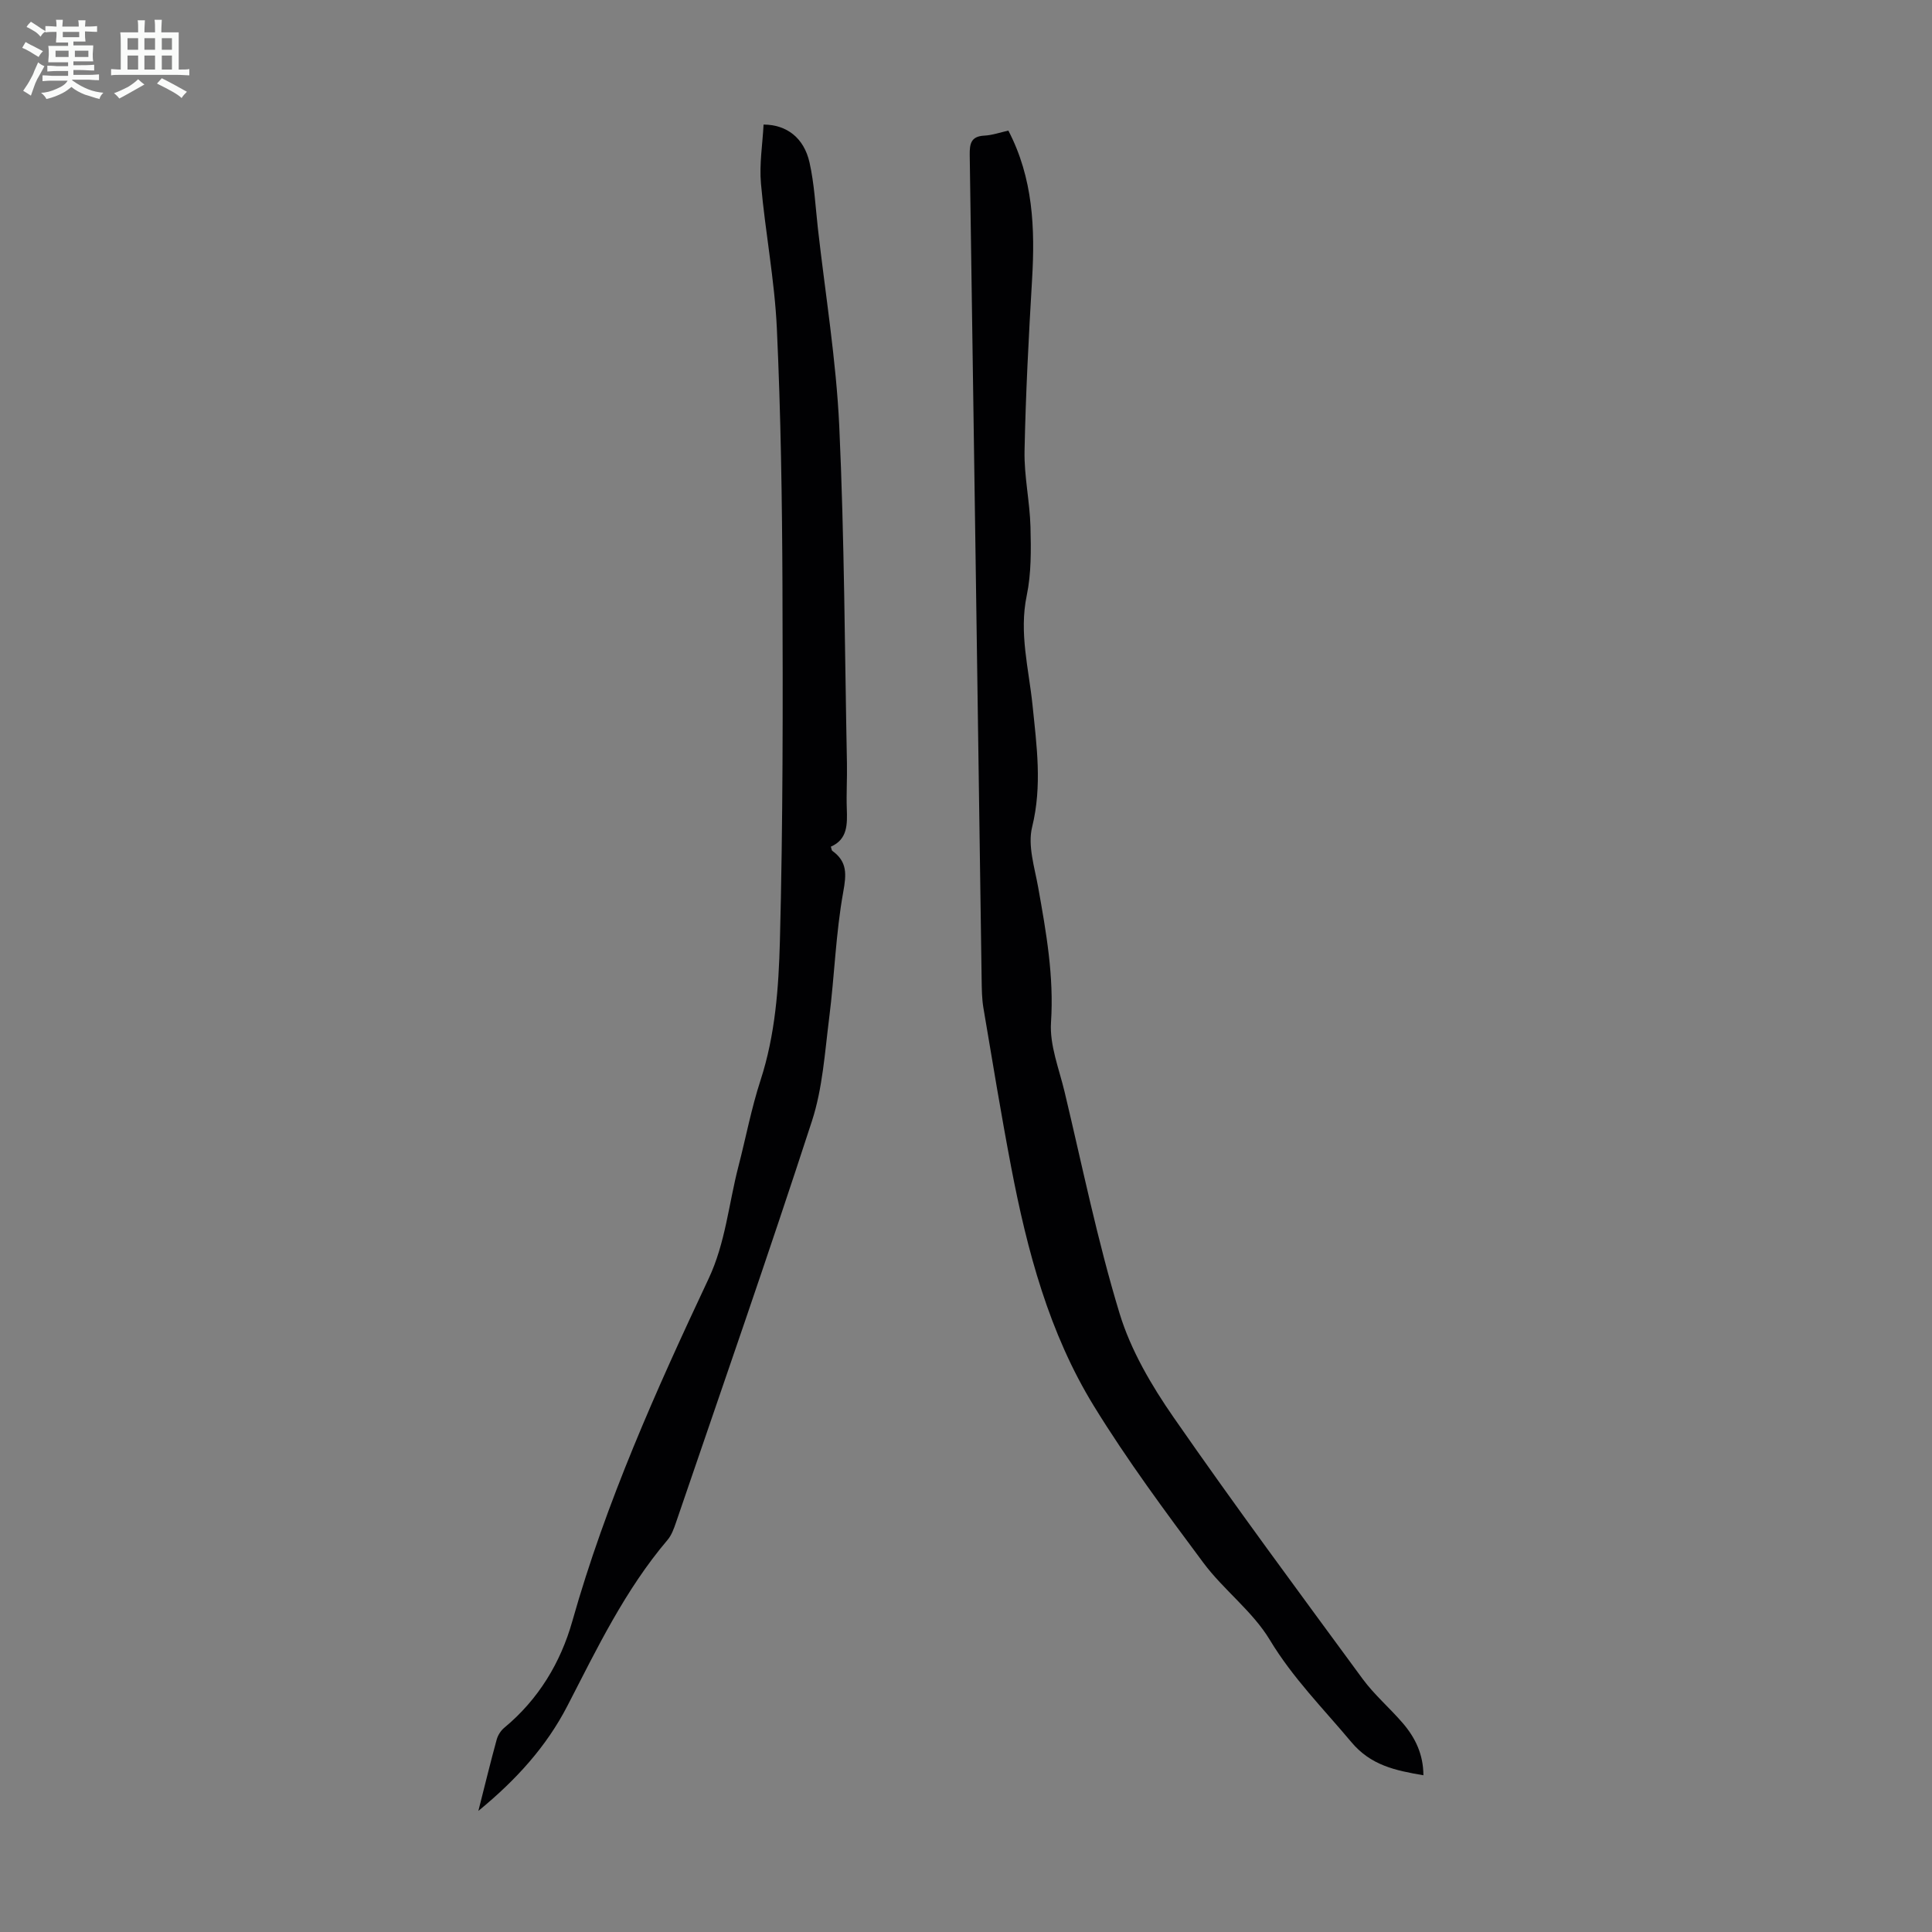
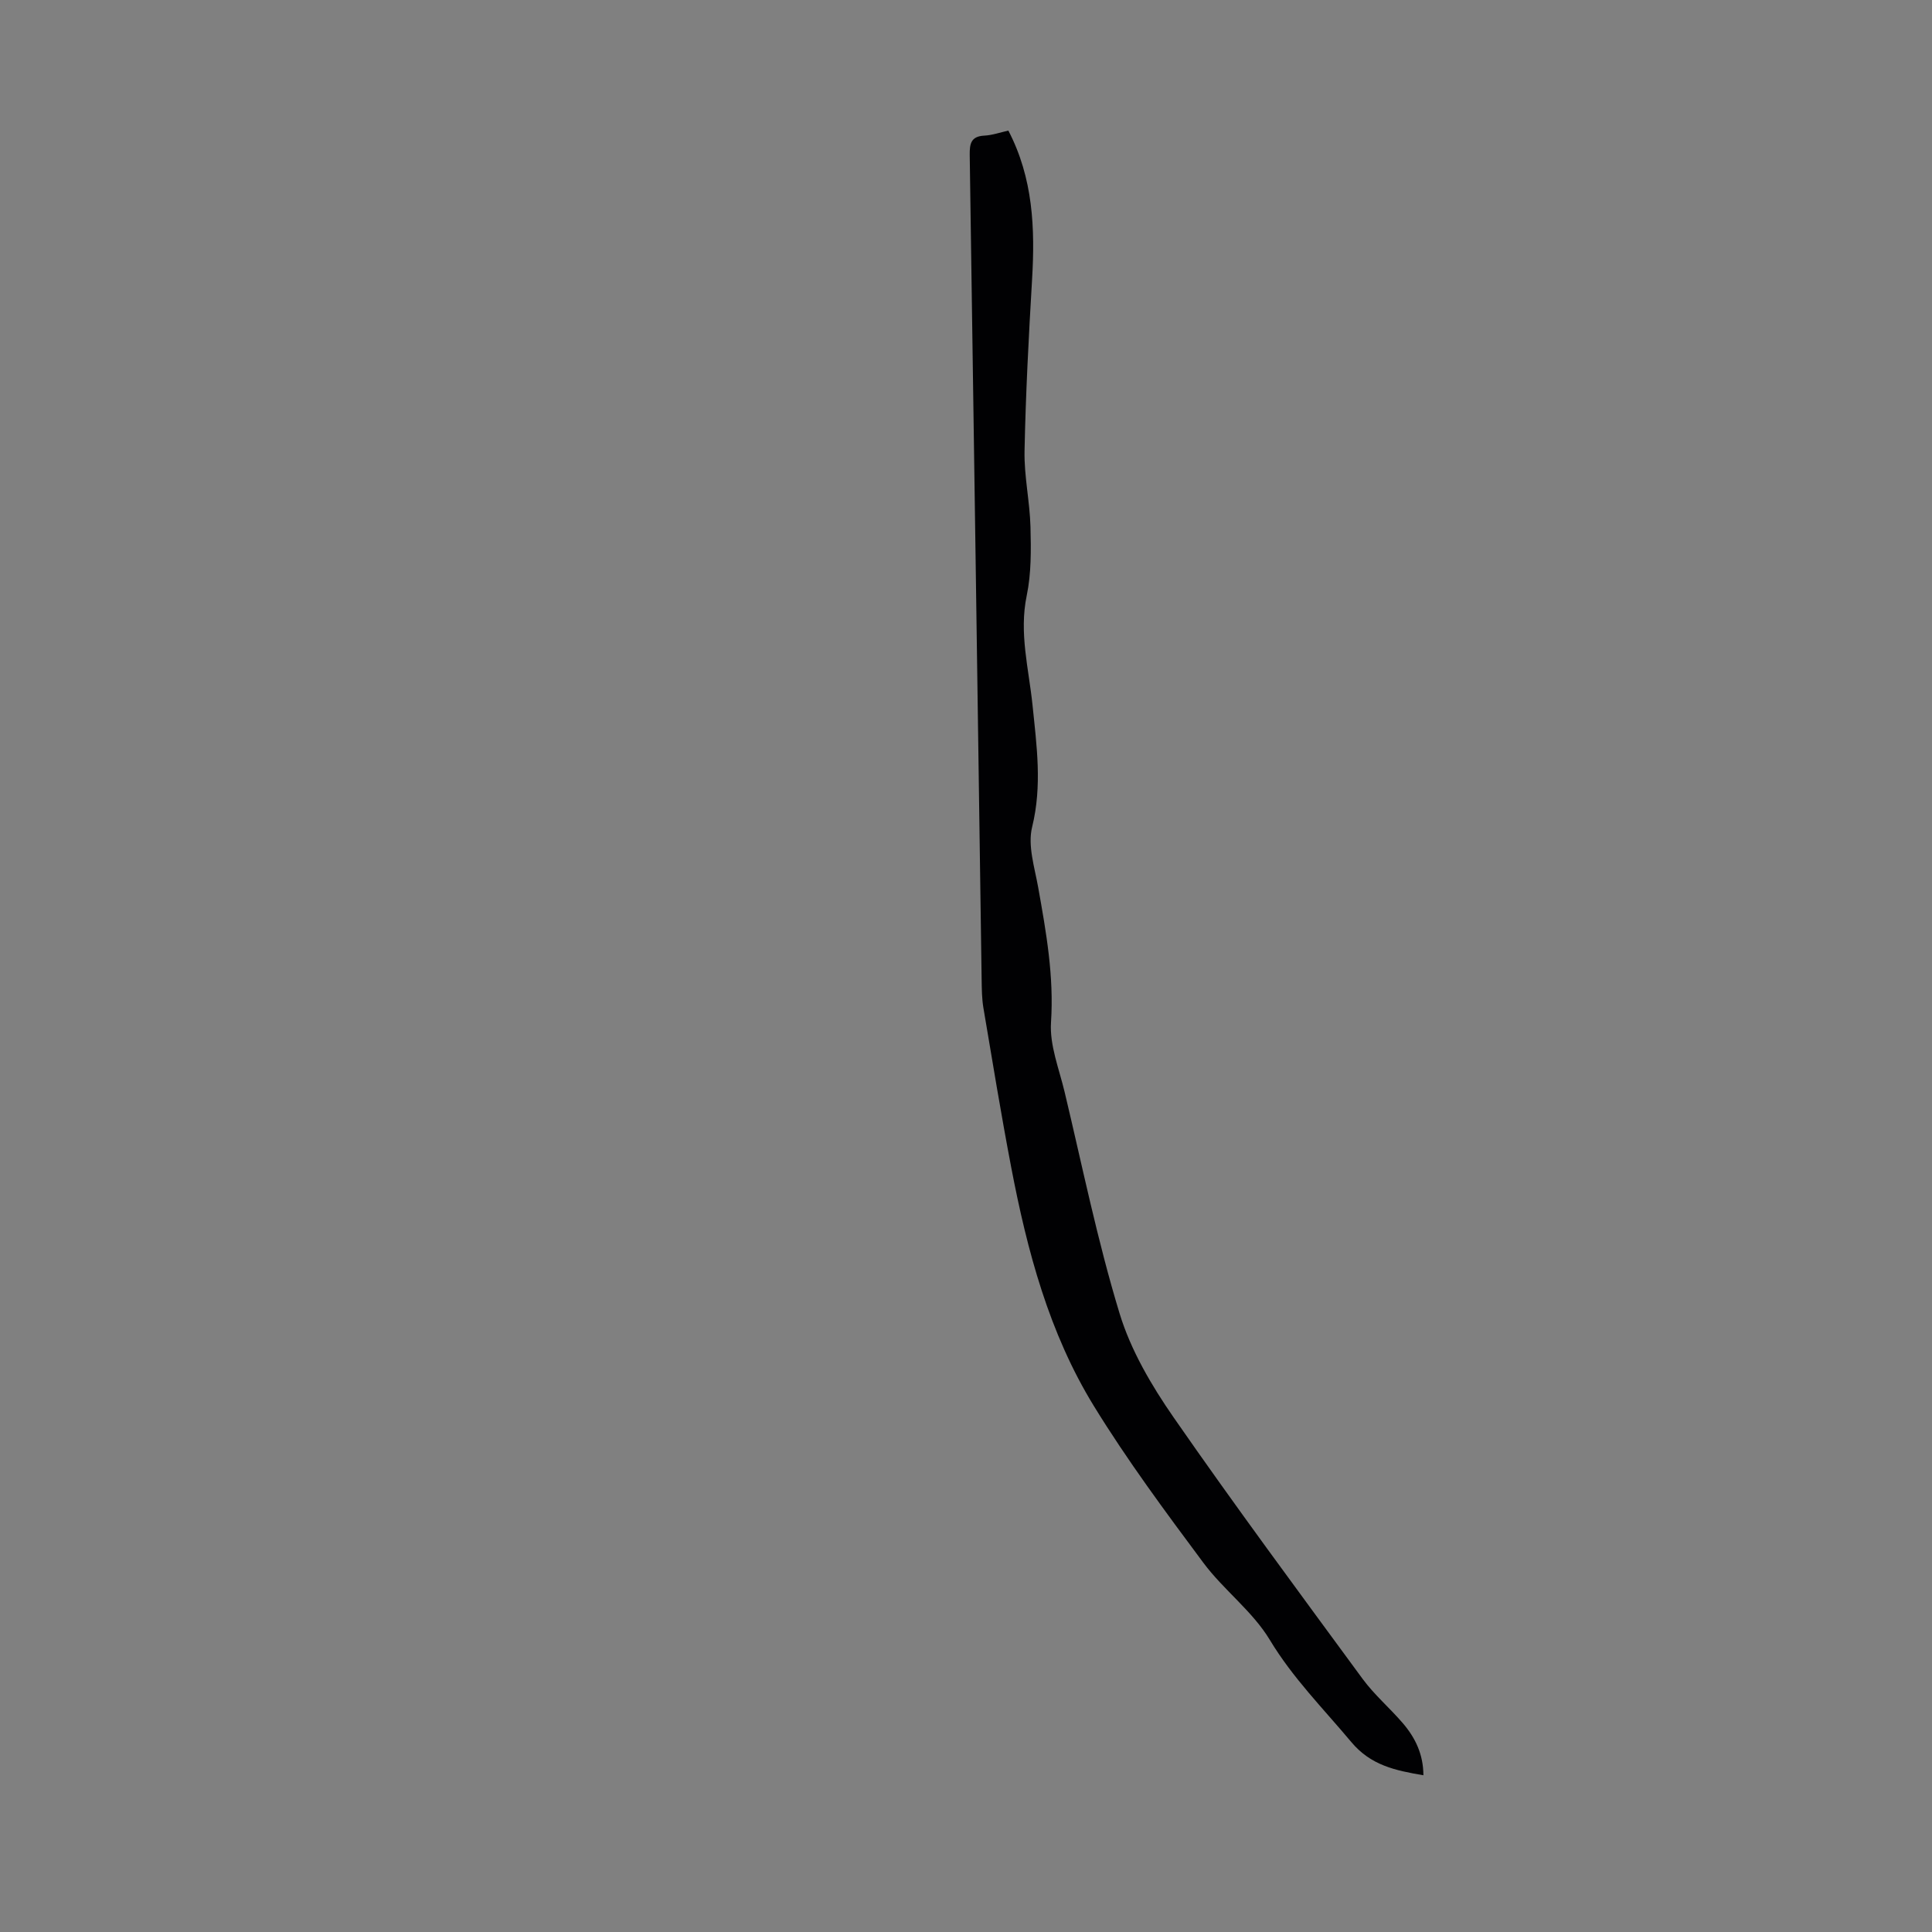
<svg xmlns="http://www.w3.org/2000/svg" enable-background="new 0 0 400 400" viewBox="0 0 400 400">
  <rect x="0" y="0" width="400" height="400" fill="#808080" stroke="none" />
-   <path d="m6.8 9.5c.6.3 1.3.7 2.1 1.1-.4.4-.7.8-.9 1.2-.7-.4-1.3-.8-1.8-1.1s-1.1-.6-1.6-.8c.2-.4.5-.8.7-1.2.4.2.8.5 1.5.8zm.9 6.9c-.3.6-.5 1.1-.7 1.7s-.4 1.1-.6 1.7c-.6-.4-1.1-.7-1.6-1 .7-1 1.2-1.8 1.5-2.4.3-.5.6-1.1.8-1.7.3-.6.5-1.2.8-1.8.3.3.8.6 1.3.8-.7 1.3-1.2 2.2-1.5 2.7zm.1-11c.4.3 1 .7 1.7 1.1-.5.2-.8.6-1.1 1.1-.5-.6-1-1-1.4-1.2s-.9-.6-1.5-.8c.2-.4.5-.7.9-1.1.5.3.9.6 1.4.9zm10.5 13.1c1 .4 2 .6 3.1.7-.4.4-.7.8-.8 1.3-.9-.2-1.9-.6-3-.9-1-.4-2-.9-2.8-1.6-.5.4-1.1.9-1.9 1.3s-1.9.9-3.3 1.2c-.1-.3-.5-.8-1.1-1.3 1 0 2.1-.3 3.2-.8 1.2-.5 1.9-1 2.3-1.7h-3.2c-.4 0-1 0-2 .1v-1.2c1 0 1.7.1 2 .1h3.3v-1h-2.3c-.2 0-.9 0-2 .1v-1.2c1.2 0 1.9.1 2 .1h2.3v-.8h-4.1c0-.7.1-1.2.1-1.6 0-.5 0-1.1-.1-1.8h4.1v-.7h-2.5c0-.6.1-1.1.1-1.6v-.6h-.5c-.4 0-1 0-1.8.1v-1.3c1.2 0 1.9.1 2.1.1h.2c0-.3 0-.8-.1-1.4h1.4c0 .6-.1 1-.1 1.4h3.4c0-.4 0-.8-.1-1.3h1.5c0 .4-.1.9-.1 1.3.7 0 1.5 0 2.5-.1v1.2c-1 0-1.8-.1-2.5-.1v.6c0 .3 0 .8.1 1.5h-2.5v.8h4.1c0 .7-.1 1.3-.1 1.8s0 1 .1 1.5h-4.1v.8h1.4c.8 0 1.8 0 2.9-.1v1.2c-1 0-1.9-.1-2.8-.1h-1.5v1h3.2c.3 0 1 0 2.1-.1v1.2c-1.1 0-1.8-.1-2.1-.1h-3.4l-.1.1c1.4 1 2.4 1.5 3.4 1.9zm-4.1-6.7v-1.3h-2.7v1.3zm2.2-4.1v-1.1h-3.4v1.1zm1.9 4.1v-1.3h-2.8v1.3z" fill="#fafbfa" />
-   <path d="m37 6.7v2.3 5.4c1 0 1.8 0 2.2-.1v1.3c-.6 0-1.5-.1-2.5-.1h-11.9c-.7 0-1.3 0-1.8.1v-1.3c.5 0 1.1.1 2 .1v-5.2c0-1 0-1.8-.1-2.5h3.7c0-1.3 0-2.1-.1-2.5h1.5c0 .4-.1 1.3-.1 2.5h2.2c0-1.2 0-2.1-.1-2.6h1.5c0 .4-.1 1.3-.1 2.6zm-12.3 13.7c-.3-.4-.7-.8-1.1-1.1 1.1-.4 2.1-.9 2.9-1.3.8-.5 1.5-1 2.1-1.6.4.4.9.8 1.3 1.1-2.5 1.4-4.2 2.4-5.2 2.9zm3.9-10.1v-2.4h-2.2v2.4zm0 4.1v-2.9h-2.2v2.9zm3.5-4.1v-2.4h-2.2v2.4zm0 4.1v-2.9h-2.2v2.9zm.4 2.9 1-1.1c.6.3 1.4.7 2.5 1.3s2 1.1 2.7 1.5c-.4.4-.8.8-1.1 1.3-.8-.8-2.5-1.7-5.1-3zm3.1-7v-2.4h-2.1v2.4zm0 4.1v-2.9h-2.1v2.9z" fill="#fafbfa" />
  <g fill="#010103">
    <path d="m208.77 27.04c5.13 9.85 5.54 20.22 4.91 30.82-.7 11.83-1.32 23.67-1.56 35.51-.1 5.23 1.09 10.47 1.23 15.71.12 4.75.18 9.63-.78 14.24-1.61 7.75.43 15.14 1.2 22.64.86 8.44 2.03 16.7-.08 25.27-.95 3.84.52 8.37 1.26 12.52 1.65 9.24 3.28 18.37 2.65 27.92-.31 4.71 1.67 9.61 2.81 14.38 3.66 15.33 6.8 30.82 11.38 45.86 2.32 7.64 6.61 14.94 11.21 21.57 12.68 18.28 25.94 36.17 39.11 54.11 2.44 3.32 5.65 6.05 8.34 9.19 2.57 3 4.24 6.44 4.25 10.77-5.83-.99-10.89-2.05-14.93-6.88-5.79-6.92-12.12-13.26-16.87-21.15-3.57-5.93-9.57-10.34-13.76-15.97-7.87-10.57-15.75-21.2-22.64-32.41-9.3-15.12-13.83-32.16-17.14-49.46-2.1-10.98-3.9-22.01-5.76-33.03-.31-1.86-.33-3.78-.36-5.68-.82-56.95-1.62-113.9-2.47-170.86-.03-2.31.22-3.89 3.02-4.03 1.64-.08 3.25-.66 4.98-1.04z" />
-     <path d="m99.04 374.93c1.4-5.51 2.53-10.17 3.8-14.79.25-.9.86-1.85 1.58-2.44 7.05-5.85 11.64-13.44 14.07-22.04 6.96-24.63 17.37-47.86 28.22-70.92 3.5-7.44 4.16-15.49 6.17-23.24 1.54-5.95 2.68-12.02 4.58-17.85 3.06-9.4 3.75-19.17 4.01-28.81.64-24.48.62-48.98.53-73.47-.07-17.79-.34-35.59-1.16-53.36-.46-10.02-2.41-19.97-3.29-29.99-.36-4.04.33-8.17.54-12.23 4.79.02 8.36 2.75 9.51 7.84 1 4.44 1.22 9.06 1.73 13.61 1.54 13.66 3.79 27.29 4.43 41 1.07 23.23 1.13 46.52 1.59 69.78.06 3.13-.14 6.27-.03 9.4.11 3.23.19 6.35-3.3 7.87.16.49.16.77.29.86 3.14 2.25 2.94 4.85 2.27 8.55-1.55 8.56-1.8 17.34-2.9 25.99-.91 7.18-1.36 14.59-3.57 21.39-9.05 27.83-18.7 55.46-28.16 83.16-.43 1.25-.91 2.6-1.74 3.58-8.78 10.34-14.59 22.44-20.74 34.37-4.33 8.38-10.53 15.26-18.43 21.74z" />
  </g>
</svg>